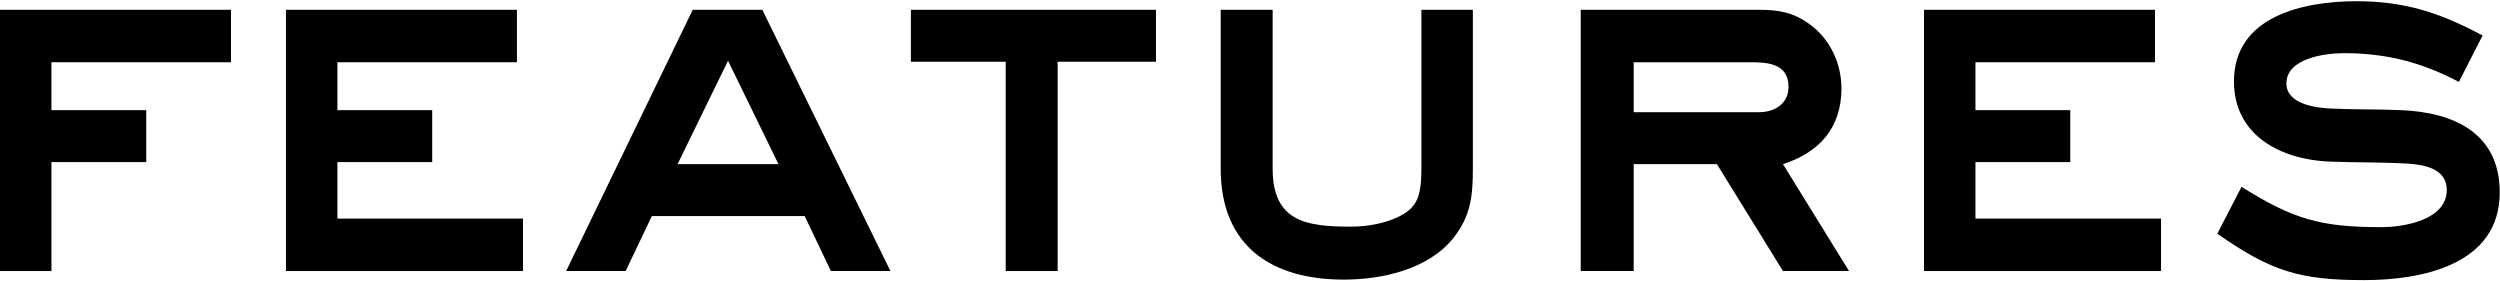
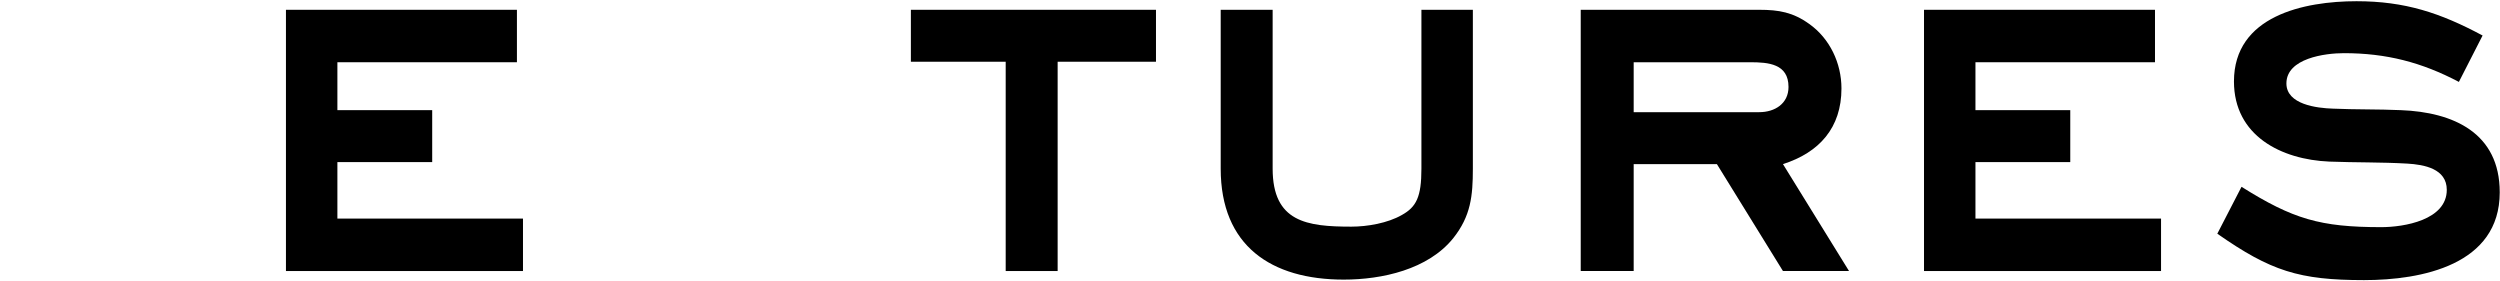
<svg xmlns="http://www.w3.org/2000/svg" width="347" height="39" viewBox="0 0 347 39" fill="none">
  <path d="M346.963 26.699C346.963 36.779 336.113 38.879 328.133 38.879C319.103 38.879 315.183 37.619 307.763 32.439L311.123 25.929C318.263 30.409 322.043 31.529 330.513 31.529C333.663 31.529 339.613 30.549 339.613 26.349C339.613 23.409 336.463 22.849 334.153 22.709C330.513 22.499 326.943 22.569 323.303 22.429C316.653 22.149 310.073 18.859 310.073 11.299C310.073 2.199 319.803 0.169 327.083 0.169C333.803 0.169 338.703 1.779 344.583 4.929L341.293 11.369C336.113 8.639 331.213 7.379 325.333 7.379C322.743 7.379 317.353 8.079 317.353 11.579C317.353 14.519 321.623 15.009 323.793 15.079C326.943 15.219 330.093 15.149 333.243 15.289C340.523 15.569 346.963 18.439 346.963 26.699Z" fill="black" />
  <path d="M299.953 37.619H267.053V1.359H299.113V8.639H274.193V15.289H287.353V22.499H274.193V30.339H299.953V37.619Z" fill="black" />
  <path d="M256.645 37.619H247.475L238.305 22.779H226.755V37.619H219.405V1.359H244.185C246.915 1.359 248.875 1.709 251.115 3.319C253.985 5.349 255.595 8.779 255.595 12.279C255.595 17.739 252.515 21.169 247.475 22.779L256.645 37.619ZM248.245 12.069C248.245 8.849 245.445 8.639 242.925 8.639H226.755V15.569H244.185C246.355 15.569 248.245 14.379 248.245 12.069Z" fill="black" />
  <path d="M204.433 23.409C204.433 27.189 204.153 29.989 201.703 33.069C198.203 37.409 191.833 38.809 186.513 38.809C176.433 38.809 169.433 34.119 169.433 23.409V1.359H176.643V23.409C176.643 30.829 181.403 31.459 187.563 31.459C189.803 31.459 192.603 30.969 194.563 29.849C196.593 28.729 197.293 27.329 197.293 23.409V1.359H204.433V23.409Z" fill="black" />
  <path d="M160.45 8.569H146.8V37.619H139.59V8.569H126.43V1.359H160.45V8.569Z" fill="black" />
-   <path d="M123.59 37.619H115.33L111.69 29.989H90.48L86.84 37.619H78.58L96.15 1.359H105.81L123.59 37.619ZM108.05 22.779L101.05 8.429L94.05 22.779H108.05Z" fill="black" />
  <path d="M72.59 37.619H39.69V1.359H71.749V8.639H46.83V15.289H59.989V22.499H46.83V30.339H72.59V37.619Z" fill="black" />
-   <path d="M32.06 8.639H7.14V15.289H20.3V22.499H7.14V37.619H0V1.359H32.06V8.639Z" fill="black" />
</svg>